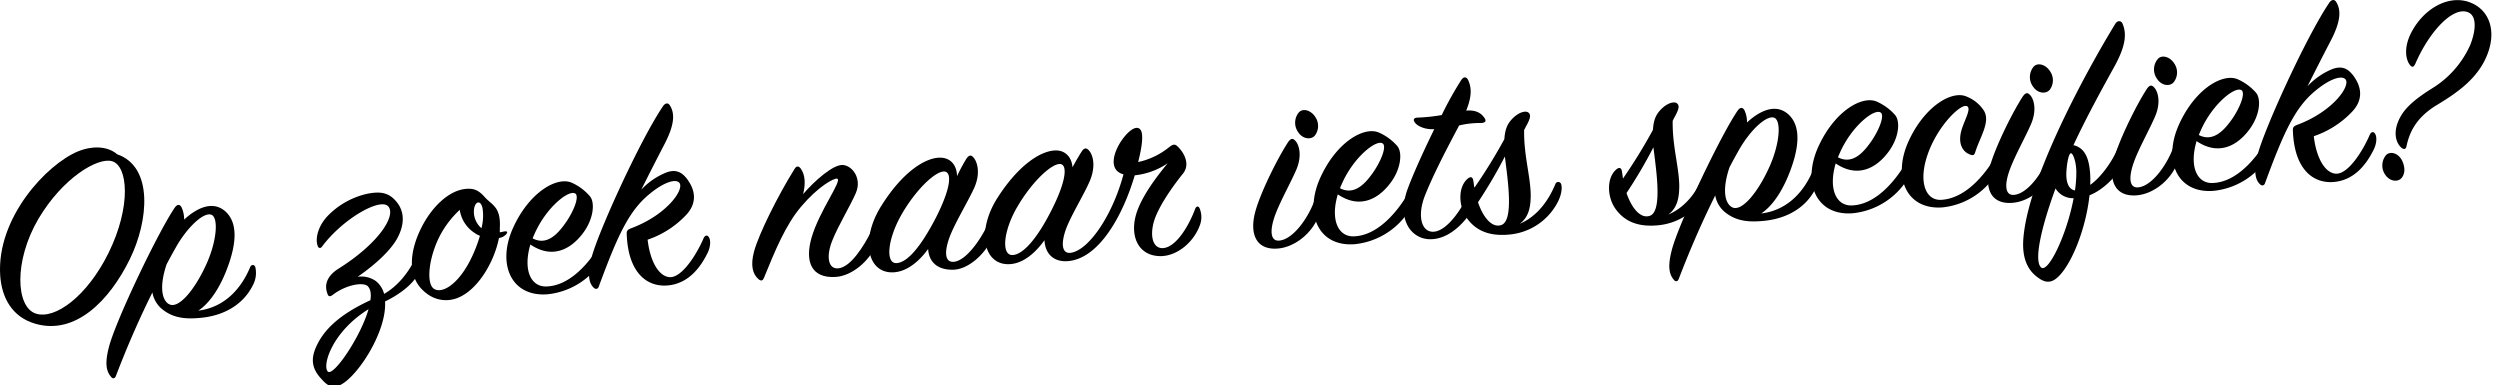
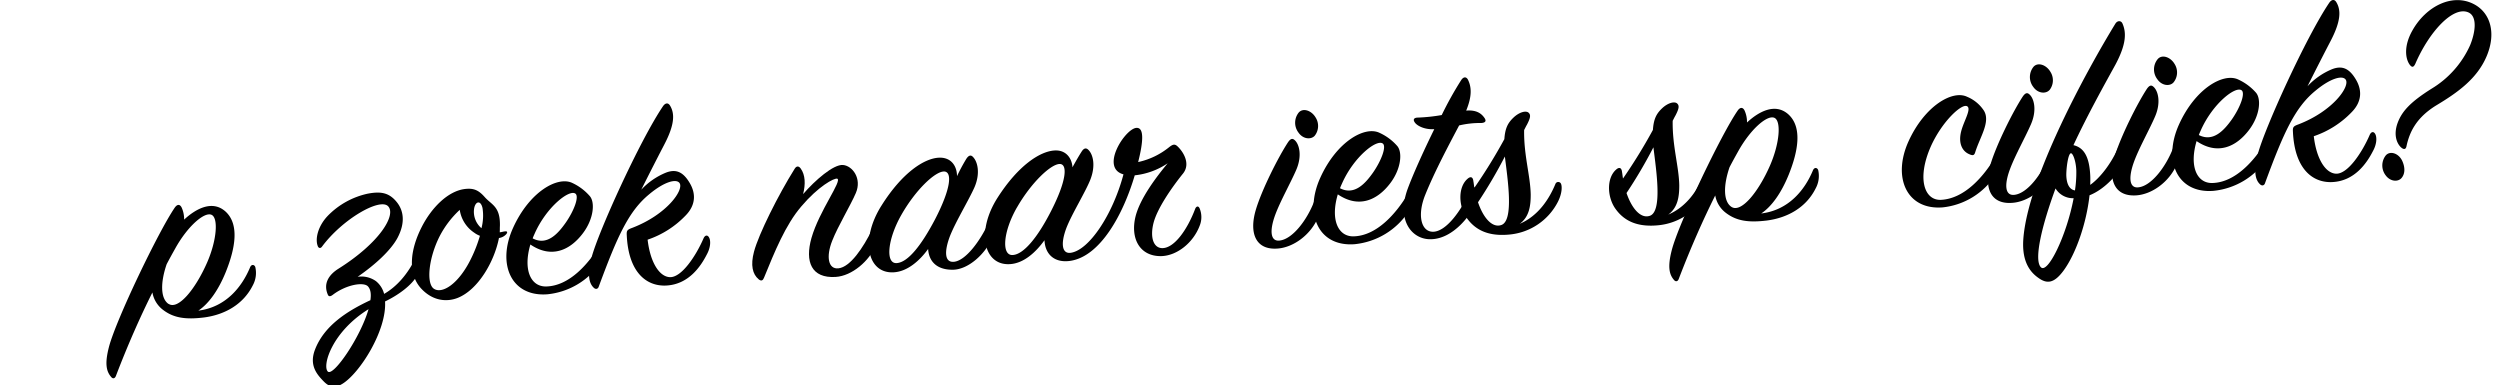
<svg xmlns="http://www.w3.org/2000/svg" viewBox="0 0 829.04 127.72">
  <g>
-     <path d="M50.49,106.4c-6.82,13.86-18.06,25.11-31.17,21.41C11.41,125.6,8,119.05,7.52,111.68,6.33,92.55,23,74.84,33.39,70.58c5.36-2.13,10.14-1.44,12.94,1C58.34,75.71,56.79,93.57,50.49,106.4ZM44.58,73.86C39.86,72.53,28.25,79.38,20.19,93,12,107,12.72,122.18,19.3,124.39c6.38,2.13,17.07-5.75,24.14-20.08C51.1,88.78,49.88,75.33,44.58,73.86Z" transform="translate(-7.46 -20.41)" />
    <path d="M90.35,109.16c.49-1.3,1.55-1,1.79-.12a8.59,8.59,0,0,1-.85,6c-3.21,6.42-9.44,9.78-16.21,10.65-6,.74-10,.18-13.51-2.49A9.2,9.2,0,0,1,58,117.39c-4,8-8.2,17.46-12.11,27.71-.33.83-1,1.05-1.6.28-1.53-1.8-2.16-4.28-.71-9.88C45.86,126.62,60,97.16,65.43,89.24c.87-1.22,1.73-1.1,2.27,0a9.29,9.29,0,0,1,.82,4c3.94-3.67,9.35-6.53,13.66-2.74,4.81,4.3,3.23,12.42.2,20-2.46,6.11-5.69,10.64-9.15,12.92C82.45,122.27,87.71,115.45,90.35,109.16Zm-27,12c3.16,2.15,8.89-4.79,12.79-13.69,3.24-7.41,3.81-14.93,1.39-15.86s-7.91,3.92-11.91,11.11c-.94,1.68-1.88,3.36-2.9,5.32C60.71,113.88,60.57,119.3,63.34,121.2Z" transform="translate(-7.46 -20.41)" />
    <path d="M129.48,115.38c-1.42-1.53-7.14-.64-11.67,2.8-.63.49-1.28.71-1.61,0-1.65-3.77.34-6.69,3.54-8.69,13.67-8.61,19.17-17.79,16.43-20.68S121,93.1,114.26,102.17c-.52.75-1.2.53-1.43-.18-.9-2.29,0-6.49,3.26-9.94a26.21,26.21,0,0,1,13.28-7.41c4.22-.8,7-.43,9.55,2.65,2.45,2.92,3,7,.36,12-2.21,4.11-7.31,8.84-13.22,12.91a8.36,8.36,0,0,1,6.06,1.43,8,8,0,0,1,2.72,4.24c4.21-2.42,7.93-6.62,10.61-12.29a.92.92,0,0,1,1.7-.1c.42.69.2,3.23-1,5.65-1.93,4-7.12,7.38-11,9.25.6,9.61-8.38,23.78-14.13,27.3-1.82,1.1-3.77,1.76-6.3-.88-2.13-2.21-4.78-5.2-2.83-10.37,3-7.94,10.58-12.83,18.4-16.47C130.59,118,130.4,116.41,129.48,115.38Zm-13.31,28.24c1.82,1.78,10.85-11.4,13.5-20.68C117.53,130.46,114.25,141.67,116.17,143.62Z" transform="translate(-7.46 -20.41)" />
    <path d="M172.92,99.34c-1.51,7.76-6.89,17.2-13.74,19.88-3.33,1.29-8.07,1.22-12.14-3.22-4.47-5-3.54-12.85.26-20.3,3.21-6.33,8.64-11.9,14.28-12.61,2.92-.36,4.57.35,6.61,2.66,2.34,2.65,5.21,3.1,5.05,9.6-.05.73,0,1.36-.06,2.08.56,0,1.12-.25,1.87-.3s.69.41.34.88A3.94,3.94,0,0,1,172.92,99.34Zm-8.17-1.75A11,11,0,0,1,159.92,90a31.87,31.87,0,0,0-6.74,8.89c-3.54,7.07-4.44,15.43-1.87,17.25,2.77,1.9,8.34-1.6,12.45-10.15a46.08,46.08,0,0,0,2.85-7.39A7.34,7.34,0,0,1,164.75,97.59Zm2.72-8.19c-.65-2.85-2.51-2.19-2.82.44a7.18,7.18,0,0,0,2.47,6.25A16.38,16.38,0,0,0,167.47,89.4Z" transform="translate(-7.46 -20.41)" />
    <path d="M188.5,115.41c7.86-.12,14.3-7.74,18-13.92.43-.74,1.18-.79,1.61,0s.3,3.23-1.26,5.67A24.25,24.25,0,0,1,189,118c-12,.93-16.83-10-11.41-22s14.75-17.24,19.63-14.93A17.36,17.36,0,0,1,203,85.39c1.83,2,1.41,7.57-2.26,12.4-4.29,5.68-10.47,8.41-17.4,3.7C180.87,109.94,183.48,115.46,188.5,115.41Zm6.55-21.14c2.79-4,4.57-8.76,3.19-9.67-2.08-1.4-9.57,4.47-13.48,13.28-.25.56-.5,1.12-.66,1.58C188.9,102,192.53,97.85,195.05,94.27Z" transform="translate(-7.46 -20.41)" />
    <path d="M228.22,77.69c3.52-1.39,5.86-.18,8,3.47,2,3.4,2,7.19-1.33,10.64a31.31,31.31,0,0,1-12.67,8.09c.84,7.34,3.8,12.29,7.4,12.43,3.9.12,8.66-7.12,11.14-12.86.5-1.12,1.35-1.26,1.88-.21s.49,3.21-.79,5.55c-2,3.91-6,9.93-13.47,10.3-6.62.32-12.5-4.45-13.07-16.59-.1-1.62.08-1.9,1.84-2.55,11.47-4.41,17.21-12.61,15.65-14.86-1.14-1.55-5.23-.3-10,3.69C216,90.35,212.27,98.52,206,115.5c-.24.73-1,1-1.69.28-1.51-1.44-2.16-4.28-.7-9.87,2.13-8.34,16-38.86,23.69-50.25.78-1.14,1.72-1.28,2.35-.24,1.58,2.61,1.62,6.21-1.94,13-2,3.83-5.32,10.34-7.6,14.9A23.23,23.23,0,0,1,228.22,77.69Z" transform="translate(-7.46 -20.41)" />
    <path d="M287,75.12c3.14.26,6.34,4.48,4.27,9.3-1.74,4.07-5.95,11-7.83,15.81-2.13,5.36-1.3,9.55,2.08,9.16,3.86-.42,8.12-6.64,11.31-13.15.43-.83,1.09-.87,1.6-.19.72,1,.66,3-.5,5.72-2.23,5.19-7.89,10.14-13.37,10.48-8,.49-10.25-5-8-12.94,2.57-9,10.28-19,8.54-19.65-1-.3-6.29,2.55-11.93,9.22-5.22,6.09-8.83,15-12.37,23.67-.32.83-.87,1.22-1.77.47-2-1.68-2.75-4.61-1.52-9.19,1.54-5.78,8-18.72,13.46-27.44.6-1,1.36-1,2-.12,1.56,2.15,1.65,5.21.81,8.51C277.73,80.21,283.84,74.87,287,75.12Z" transform="translate(-7.46 -20.41)" />
    <path d="M327.88,73.13c.78-1.22,1.52-1.45,2.23-.68,1.52,1.53,2.51,5.34.53,10-1.83,4.17-6.13,11.2-8.1,16.1-2,5.18-1.9,9,1.3,8.67,3.86-.42,8.67-6.85,11.59-13.25.42-.84,1.07-1,1.5-.19s.57,3-.5,5.63c-2.15,5.09-7.79,10.4-13,10.45s-7.93-2.66-8.19-6.88c-2.79,3.87-6.83,7.45-11.36,7.73-8.78.55-11.28-10.75-4.12-22.1C306.74,77.5,314,73,318.67,72.71c4.05-.26,6.13,2.59,6.15,6.11A63.3,63.3,0,0,1,327.88,73.13Zm-7.32,4.15c-3-.08-9.56,6.18-14.26,14.5-4.52,8-5.26,16-1.57,15.88,3.88-.16,8.43-6.21,12.75-14.41C322.81,83,323.31,77.38,320.56,77.28Z" transform="translate(-7.46 -20.41)" />
    <path d="M342.36,108c-8.68.54-11.28-10.75-4.11-22,6.91-10.8,14.11-15.4,18.92-15.69,3.68-.23,5.74,2.43,5.94,5.58,1.27-2.34,2.39-4.21,3-5.15.69-1.12,1.43-1.44,2.23-.68,1.61,1.53,2.51,5.26.71,9.88-1.63,4.16-6.2,11.47-8,16.18-1.95,5.26-1.37,8.56,1.54,8.11,6-.91,13.82-12.49,17.43-26-7.8-2.13.4-14.9,4.16-15.4,2.92-.36,2.3,5,.71,11.32a24.55,24.55,0,0,0,10.21-4.88c1.26-1,1.91-1.2,2.82-.35,1.91,1.77,4.43,5.76,1.88,9-4.13,5.12-8.55,11.71-9.78,16.3-1.3,5,0,8.47,2.89,8.47,4,0,8.33-6.2,10.93-13.12.34-.74,1-1,1.42-.09a7.57,7.57,0,0,1,0,5.86c-2.12,5.55-7.44,9.84-12.64,10-7.19.17-10.41-5.85-8.59-13.18,1.52-6,6.87-13.05,10.66-17.61a24,24,0,0,1-10.93,4c-3.84,13-11.49,27.05-21.55,28.39-5.16.68-8.19-2.28-8.38-6.87C351,104,347,107.74,342.36,108Zm2.34-18.81c-4.62,8.05-5.17,15.92-1.48,15.79s8.35-5.93,12.66-14.32c5.24-10.15,5.74-15.86,3-15.87C355.93,74.81,349.4,81,344.7,89.21Z" transform="translate(-7.46 -20.41)" />
    <path d="M423.86,90.16c1.95-6.7,7.52-17.69,10.73-22.58.78-1.13,1.42-1.44,2.23-.68,1.5,1.35,2.5,5.17.51,9.8-1.74,4.07-5.32,10.43-7,15-1.95,5.35-1.54,8.84,1.47,8.48,4.24-.45,9.06-6.7,11.5-13.07.43-.84,1.09-.79,1.51-.09.85,1.39.68,3.29-.31,5.61-2.49,5.74-8.2,9.88-13.48,10.21C423.83,103.33,421.68,97.69,423.86,90.16Zm19.59-24.75c-1.15,1.33-3.81,1.23-5.37-1a5.39,5.39,0,0,1,.06-6.68c1.42-1.62,4.22-.71,5.6,1.64A5.23,5.23,0,0,1,443.45,65.41Z" transform="translate(-7.46 -20.41)" />
    <path d="M456.23,98.79c7.85-.13,14.3-7.74,18-13.92a.85.85,0,0,1,1.61,0c.42.69.29,3.23-1.26,5.67a24.32,24.32,0,0,1-17.9,10.85c-12,.92-16.82-10-11.41-22S460,62.13,464.89,64.44a17.27,17.27,0,0,1,5.86,4.32c1.84,2,1.42,7.58-2.26,12.41-4.29,5.67-10.47,8.4-17.39,3.69C448.59,93.31,451.21,98.83,456.23,98.79Zm6.55-21.15c2.78-4,4.57-8.76,3.19-9.66-2.08-1.41-9.58,4.47-13.48,13.28-.25.55-.5,1.11-.66,1.57C456.62,85.33,460.25,81.23,462.78,77.64Z" transform="translate(-7.46 -20.41)" />
    <path d="M476.82,61.26c-1-1.2-.49-1.86.93-1.86a57.06,57.06,0,0,0,7.81-.84A115.28,115.28,0,0,1,492,47c.78-1.22,1.73-1.19,2.27-.14,1.19,2.45,1.37,5.42-.6,10.23,3.67-.32,5.19,1.21,6,2.33s.39,1.69-1,1.78a29.94,29.94,0,0,0-7.34.81c-3.3,6.25-8.14,15.3-11.26,23.06-2.71,6.75-1.32,12.26,2.65,12.19,4.26-.08,9.24-6.79,12.32-13.75.5-1.11,1.52-1.35,2-.12.56,1.41.19,3-.63,5.18-1.06,2.68-6.8,11-14.37,11.17-6.24.21-11.65-6.13-7.76-16.74,1.7-4.61,5.19-12.41,8.81-19.75C479.89,63.42,477.64,62.2,476.82,61.26Z" transform="translate(-7.46 -20.41)" />
    <path d="M506.33,66.55c.25-3.53,1.09-5.29,3-7.12s4.11-2.42,5-1.67.59,1.86-.51,4c-.34.56-.59,1.12-.93,1.77-.15,8.31,2.08,15.2,2.18,21.42,0,3.51-.4,7.33-3.66,9.69,6.18-2.64,9.81-8.27,11.87-13.27a1,1,0,0,1,1.79-.11c.43.79.48,3.13-.95,6A20.08,20.08,0,0,1,508,98.19c-5.46.52-10.83-.5-14.39-5.87-2.51-3.9-2.6-9.85.45-12.56,1.08-1,1.86-.66,2,.77.14.72.19,1.43.32,2.15A177,177,0,0,0,506.33,66.55Zm-8.74,20.93c1.73,5.12,4.7,8.63,7.76,7.54,4.26-1.53,2-15.54,1.15-22.71A157.94,157.94,0,0,1,497.59,87.48Z" transform="translate(-7.46 -20.41)" />
    <path d="M555.59,63.5c.25-3.54,1.09-5.3,3-7.13s4.11-2.42,5-1.67.59,1.86-.51,4c-.34.57-.59,1.12-.93,1.77-.15,8.31,2.08,15.2,2.18,21.42,0,3.51-.4,7.33-3.66,9.69,6.18-2.63,9.81-8.27,11.87-13.27a1,1,0,0,1,1.79-.11c.43.79.48,3.13-.95,6a20.08,20.08,0,0,1-16.09,10.92c-5.46.52-10.83-.5-14.39-5.87-2.51-3.9-2.6-9.85.45-12.56,1.08-1,1.86-.66,2,.77.14.72.19,1.44.32,2.15A176.89,176.89,0,0,0,555.59,63.5Zm-8.75,20.92c1.74,5.12,4.71,8.63,7.77,7.54,4.26-1.53,2-15.54,1.15-22.7A157.12,157.12,0,0,1,546.84,84.42Z" transform="translate(-7.46 -20.41)" />
    <path d="M608.62,77c.49-1.29,1.55-1,1.8-.11a8.62,8.62,0,0,1-.86,6c-3.2,6.42-9.44,9.78-16.2,10.65-6,.73-10,.17-13.52-2.5a9.19,9.19,0,0,1-3.58-5.82c-4,8-8.2,17.47-12.11,27.72-.33.83-1,1-1.59.28-1.54-1.8-2.16-4.29-.71-9.88,2.29-8.89,16.38-38.35,21.85-46.26.87-1.23,1.73-1.1,2.27-.05a9.11,9.11,0,0,1,.82,4c3.94-3.67,9.35-6.54,13.66-2.75,4.82,4.3,3.24,12.43.2,20-2.46,6.1-5.68,10.63-9.14,12.92C600.72,90.09,606,83.27,608.62,77Zm-27,12c3.17,2.15,8.9-4.79,12.8-13.69,3.23-7.41,3.81-14.93,1.38-15.86s-7.91,3.91-11.91,11.1c-.94,1.69-1.88,3.37-2.89,5.32C579,81.7,578.84,87.12,581.61,89Z" transform="translate(-7.46 -20.41)" />
-     <path d="M621.37,88.54c7.86-.13,14.3-7.75,18-13.93.43-.74,1.18-.79,1.61,0s.3,3.23-1.26,5.67a24.25,24.25,0,0,1-17.89,10.85c-12,.93-16.83-10-11.41-22S625.16,51.87,630,54.18a17.49,17.49,0,0,1,5.86,4.33c1.83,2.05,1.42,7.57-2.26,12.4-4.29,5.68-10.47,8.41-17.4,3.7C613.74,83.06,616.35,88.58,621.37,88.54Zm6.55-21.15c2.79-4,4.57-8.76,3.19-9.67C629,56.32,621.54,62.2,617.63,71c-.25.56-.5,1.12-.66,1.58C621.77,75.08,625.4,71,627.92,67.39Z" transform="translate(-7.46 -20.41)" />
    <path d="M665.37,57.13c2.21,3.65-1.26,8.64-2.85,13.61-.31,1.1-.67,1.4-1.94.84-2.33-.93-3.82-3.55-2.75-7.67.84-3.3,3.43-7.34,2-8.24-1.69-1.16-8.41,5-12.15,13.46-4.56,10.48-2.11,17.81,3.46,17.55,7.94-.4,14.28-8,17.8-13.91.43-.74,1.27-.89,1.71,0,.32.7.09,3-1.37,5.49a23.83,23.83,0,0,1-17.6,10.92c-12,.93-16.73-10-11.31-21.93,5.33-11.69,14.56-17.13,19.45-14.73A12.18,12.18,0,0,1,665.37,57.13Z" transform="translate(-7.46 -20.41)" />
    <path d="M667.52,75c2-6.7,7.52-17.69,10.72-22.58.79-1.13,1.43-1.44,2.24-.68,1.5,1.35,2.5,5.17.51,9.8-1.74,4.07-5.32,10.43-7,15-2,5.35-1.54,8.84,1.47,8.48,4.23-.45,9.06-6.7,11.5-13.07.43-.84,1.09-.79,1.51-.09.85,1.39.68,3.29-.31,5.61-2.49,5.74-8.2,9.88-13.48,10.21C667.48,88.2,665.33,82.56,667.52,75Zm19.59-24.75c-1.15,1.33-3.81,1.23-5.37-1a5.38,5.38,0,0,1,.06-6.68c1.41-1.62,4.22-.71,5.6,1.64A5.23,5.23,0,0,1,687.11,50.28Z" transform="translate(-7.46 -20.41)" />
    <path d="M700.62,78.65c.06,1,0,2,0,3.07,3.45-2.47,6.94-7.19,9.11-12,.49-1.11,1.43-1.26,2,0s.12,3.33-.61,5.45-5.2,7.81-10.74,10c-1,9.17-4.48,19.4-8.68,25.07-3,4-5.31,4.48-8.28,2.32-2.48-1.74-5.53-5.07-5-12.77,1.4-20.2,21-55.95,30.52-71.51.69-1.12,1.92-1.11,2.37-.05,1.32,3,1.28,6.86-2.37,13.67-3.49,6.35-9.38,16.9-13.89,26.65C698.72,69.4,700.34,72.72,700.62,78.65ZM684.22,109c2.23,2.47,8.54-10.36,10.89-22.86a6.73,6.73,0,0,1-6-3.24C684.59,95.16,681.88,106.51,684.22,109ZM696,77c-.12-3.33-1.23-6.06-1.88-5.74-.92.41-1.47,5.23-1.44,7.3.09,2.88,1.05,4.71,2.87,5A39.51,39.51,0,0,0,696,77Z" transform="translate(-7.46 -20.41)" />
    <path d="M708.66,72.47c2-6.7,7.53-17.69,10.73-22.57.78-1.13,1.43-1.44,2.23-.68,1.51,1.35,2.5,5.16.51,9.79-1.73,4.08-5.32,10.43-7,15.05-1.94,5.35-1.53,8.84,1.47,8.47,4.24-.44,9.06-6.69,11.51-13.06.42-.84,1.09-.79,1.51-.1.84,1.39.68,3.3-.32,5.61-2.48,5.75-8.19,9.89-13.48,10.22C708.63,85.64,706.48,80,708.66,72.47Zm19.59-24.75c-1.14,1.34-3.8,1.23-5.36-1A5.36,5.36,0,0,1,723,40c1.41-1.62,4.21-.72,5.59,1.63A5.23,5.23,0,0,1,728.25,47.72Z" transform="translate(-7.46 -20.41)" />
    <path d="M741,81.1c7.86-.12,14.3-7.74,18-13.92.43-.74,1.18-.79,1.61,0s.3,3.23-1.26,5.67a24.25,24.25,0,0,1-17.89,10.85c-12,.93-16.83-10-11.41-22s14.75-17.24,19.63-14.93a17.49,17.49,0,0,1,5.86,4.33c1.83,2.05,1.41,7.57-2.26,12.4-4.29,5.68-10.47,8.41-17.4,3.7C733.4,75.63,736,81.15,741,81.1ZM747.58,60c2.79-4,4.57-8.76,3.19-9.67-2.08-1.4-9.57,4.47-13.48,13.28-.25.56-.5,1.12-.66,1.58C741.43,67.65,745.06,63.54,747.58,60Z" transform="translate(-7.46 -20.41)" />
    <path d="M780.75,43.38c3.52-1.39,5.86-.18,8,3.47,2,3.4,2,7.19-1.33,10.64a31.31,31.31,0,0,1-12.67,8.09c.84,7.34,3.8,12.29,7.4,12.43,3.9.12,8.66-7.12,11.14-12.86.5-1.12,1.35-1.26,1.88-.21s.49,3.22-.79,5.55c-2,3.91-6,9.93-13.47,10.3-6.62.32-12.5-4.45-13.07-16.59-.1-1.62.07-1.9,1.83-2.55C781.14,57.24,786.88,49,785.32,46.8c-1.14-1.56-5.23-.31-10,3.68C768.56,56,764.8,64.21,758.56,81.19c-.24.73-1,1-1.69.28-1.51-1.44-2.16-4.28-.7-9.87,2.13-8.34,16-38.86,23.69-50.25.78-1.14,1.72-1.28,2.35-.24,1.58,2.61,1.62,6.21-1.94,13-2,3.83-5.33,10.34-7.6,14.9A23.23,23.23,0,0,1,780.75,43.38Z" transform="translate(-7.46 -20.41)" />
    <path d="M803.83,79.46c-1.15,1.33-3.71,1.22-5.27-.94a5.38,5.38,0,0,1,.07-6.58c1.41-1.62,4.22-.72,5.41,1.74C805.13,76,805,78.13,803.83,79.46ZM828,21.87c5.39,2.91,7.32,9.65,4,17.34-3.15,7.31-9.5,11.86-16.53,16.08-6.76,4.12-9,8.95-10,13.7-.23,1-.89,1.05-1.69.37-1.3-1.09-2.8-4-1.18-8.31,1.47-3.88,4.4-6.94,11.24-11.25a32.21,32.21,0,0,0,12.75-14.4c1.57-3.8,2.64-9.45-.58-10.88-5.06-2.21-13,6.4-17.6,17.06-.59,1.2-1.06,1.23-1.78.38-1.54-2-2.1-6.28.81-11.42C812,22.41,820.86,18,828,21.87Z" transform="translate(-7.46 -20.41)" />
  </g>
</svg>